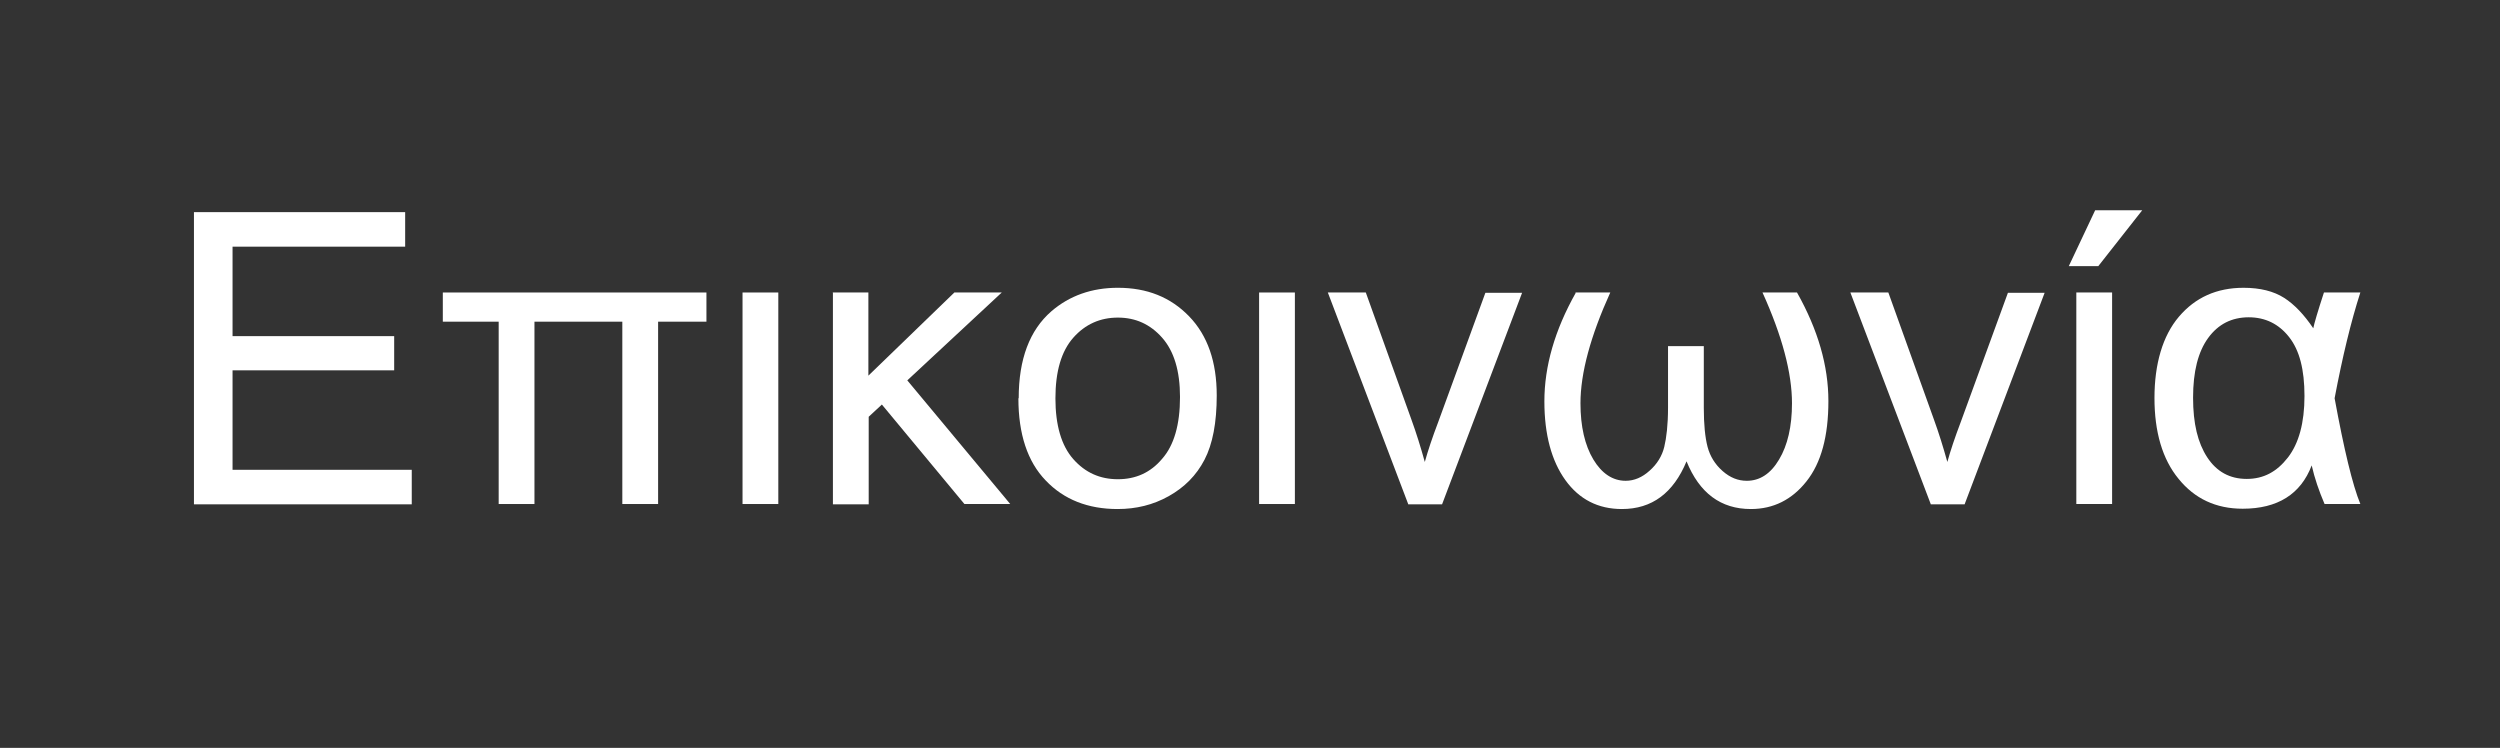
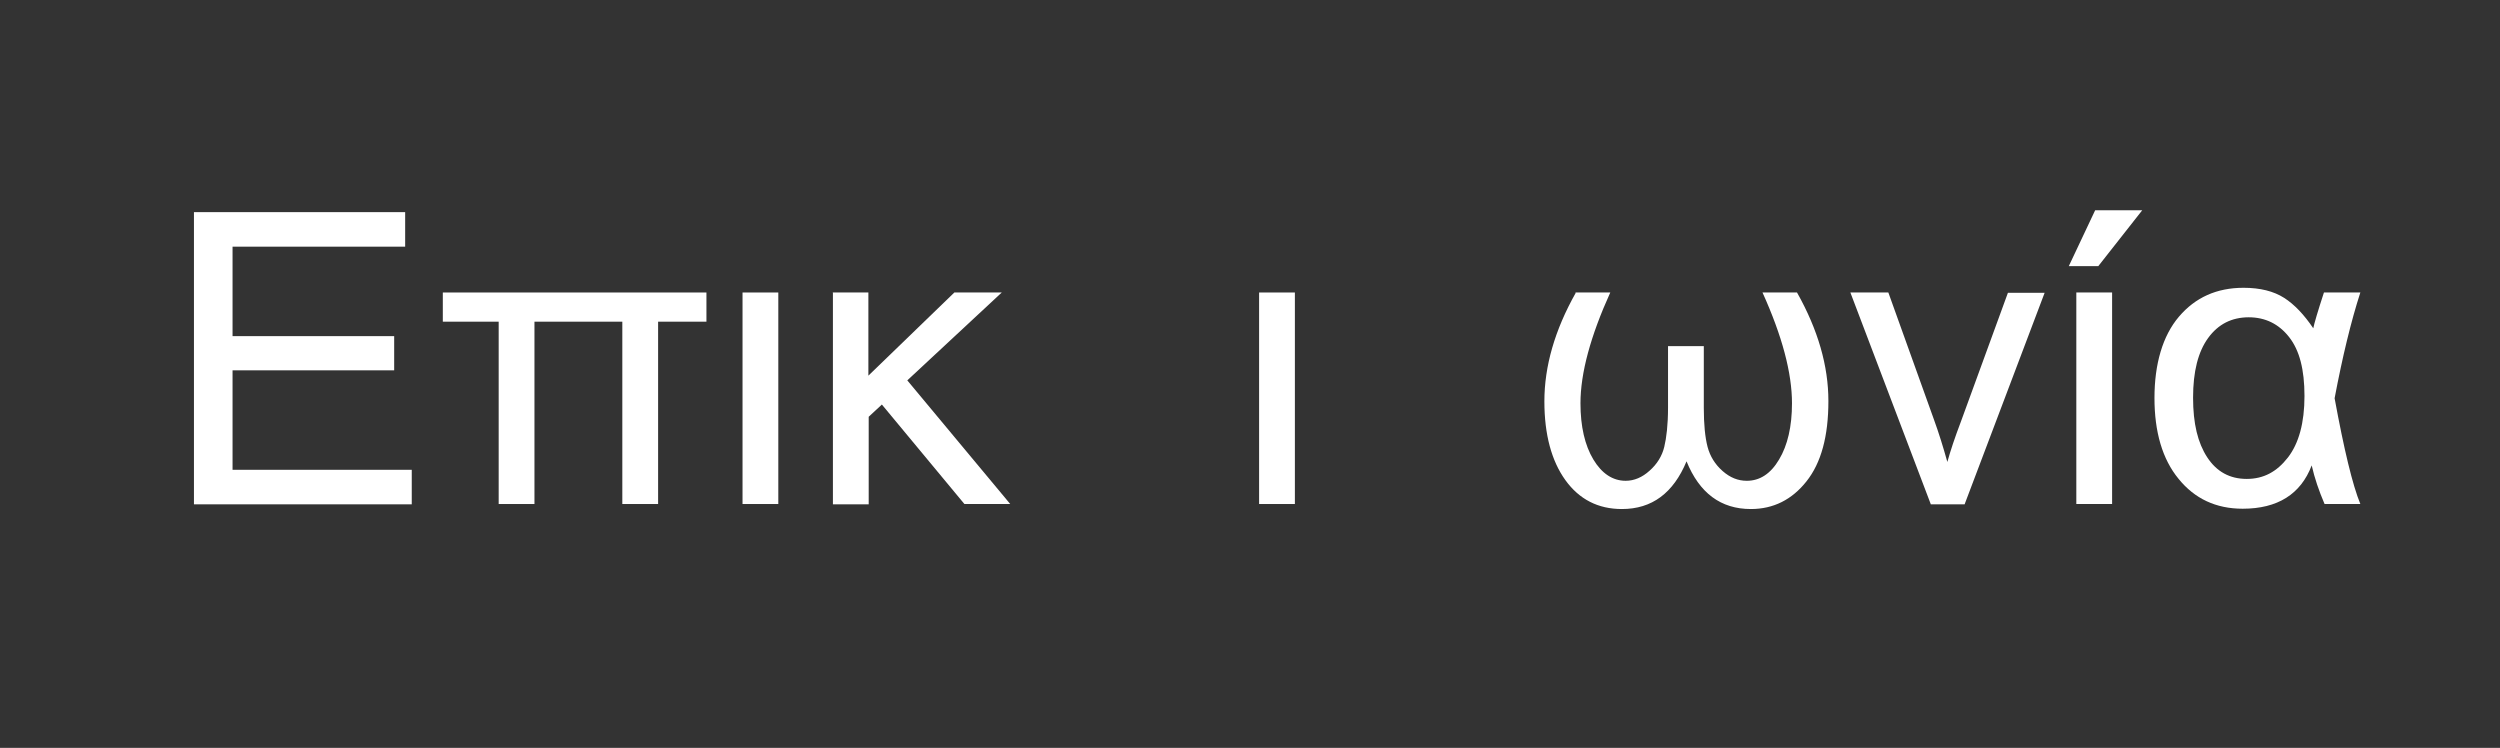
<svg xmlns="http://www.w3.org/2000/svg" id="Layer_2" viewBox="0 0 79.66 23.83">
  <rect x="0" y="0" width="79.66" height="23.83" fill="#333333" stroke="none" />
  <defs>
    <style>.cls-1{fill:#fff;}.cls-2{fill:none;}</style>
  </defs>
  <g id="Layer_2-2">
    <g>
      <g>
        <path class="cls-1" d="M6.18,16.06V6.76h6.73v1.1H7.41v2.85h5.15v1.09H7.41v3.17h5.71v1.1H6.18Z" />
        <path class="cls-1" d="M17.03,10.25v5.81h-1.14v-5.81h-1.78v-.93h8.4v.93h-1.54v5.81h-1.14v-5.81h-2.8Z" />
        <path class="cls-1" d="M23.66,16.06v-6.74h1.14v6.74h-1.14Z" />
        <path class="cls-1" d="M26.53,9.32h1.14v2.65l2.74-2.65h1.51l-3.01,2.8,3.28,3.94h-1.46l-2.63-3.17-.42,.39v2.79h-1.14v-6.74h0Z" />
-         <path class="cls-1" d="M32.46,12.69c0-1.25,.35-2.17,1.04-2.77,.58-.5,1.29-.75,2.12-.75,.93,0,1.68,.3,2.27,.91s.88,1.45,.88,2.52c0,.87-.13,1.55-.39,2.05s-.64,.88-1.14,1.16-1.04,.41-1.63,.41c-.94,0-1.71-.3-2.29-.91-.58-.6-.87-1.48-.87-2.62h.01Zm1.17,0c0,.86,.19,1.51,.57,1.94,.38,.43,.85,.64,1.42,.64s1.04-.21,1.41-.65c.38-.43,.57-1.09,.57-1.97,0-.83-.19-1.46-.57-1.89s-.85-.64-1.41-.64-1.04,.21-1.42,.64-.57,1.07-.57,1.94h0Z" />
        <path class="cls-1" d="M40.12,16.06v-6.74h1.14v6.74h-1.14Z" />
-         <path class="cls-1" d="M44.87,16.06l-2.56-6.74h1.21l1.45,4.04c.16,.44,.3,.89,.43,1.36,.1-.36,.24-.78,.43-1.28l1.5-4.11h1.17l-2.55,6.74h-1.08Z" />
        <path class="cls-1" d="M50.2,9.32h1.11c-.63,1.39-.95,2.57-.95,3.53,0,.74,.14,1.34,.41,1.79s.62,.68,1.03,.68c.27,0,.53-.11,.76-.32,.24-.21,.4-.47,.47-.76s.12-.71,.12-1.24v-1.97h1.14v1.97c0,.52,.04,.93,.12,1.24,.08,.3,.24,.56,.48,.77,.24,.21,.49,.31,.77,.31,.41,0,.76-.22,1.03-.68,.27-.45,.41-1.05,.41-1.79,0-.96-.31-2.14-.94-3.53h1.1c.67,1.19,1,2.34,1,3.46s-.23,1.97-.7,2.56c-.46,.58-1.05,.88-1.77,.88-.96,0-1.64-.51-2.05-1.52-.42,1.01-1.1,1.52-2.06,1.52-.76,0-1.36-.31-1.8-.92s-.67-1.45-.67-2.51c0-1.12,.33-2.27,1-3.46h-.01Z" />
        <path class="cls-1" d="M61.52,16.06l-2.56-6.74h1.21l1.45,4.04c.16,.44,.3,.89,.43,1.36,.1-.36,.24-.78,.43-1.28l1.5-4.11h1.17l-2.55,6.74h-1.08Z" />
        <path class="cls-1" d="M65.92,8.48l.84-1.78h1.5l-1.4,1.78h-.94Zm.24,7.58v-6.74h1.14v6.74h-1.14Z" />
        <path class="cls-1" d="M74.04,9.32h1.17c-.3,.93-.57,2.05-.82,3.37,.3,1.63,.57,2.76,.82,3.37h-1.14c-.18-.42-.32-.83-.41-1.23-.35,.92-1.09,1.38-2.2,1.38-.85,0-1.53-.32-2.04-.95-.52-.63-.77-1.5-.77-2.58s.26-1.98,.78-2.59,1.2-.92,2.06-.92c.53,0,.96,.11,1.29,.32,.33,.21,.64,.54,.93,.97,.03-.15,.14-.53,.34-1.14h0Zm-2.38,.79c-.55,0-.98,.22-1.3,.66-.32,.44-.48,1.07-.48,1.9s.15,1.44,.45,1.9c.3,.46,.72,.69,1.26,.69s.96-.23,1.31-.68c.35-.45,.53-1.11,.53-1.96s-.16-1.46-.49-1.88-.76-.63-1.29-.63h0Z" />
      </g>
      <rect class="cls-2" width="79.66" height="23.83" />
    </g>
  </g>
</svg>